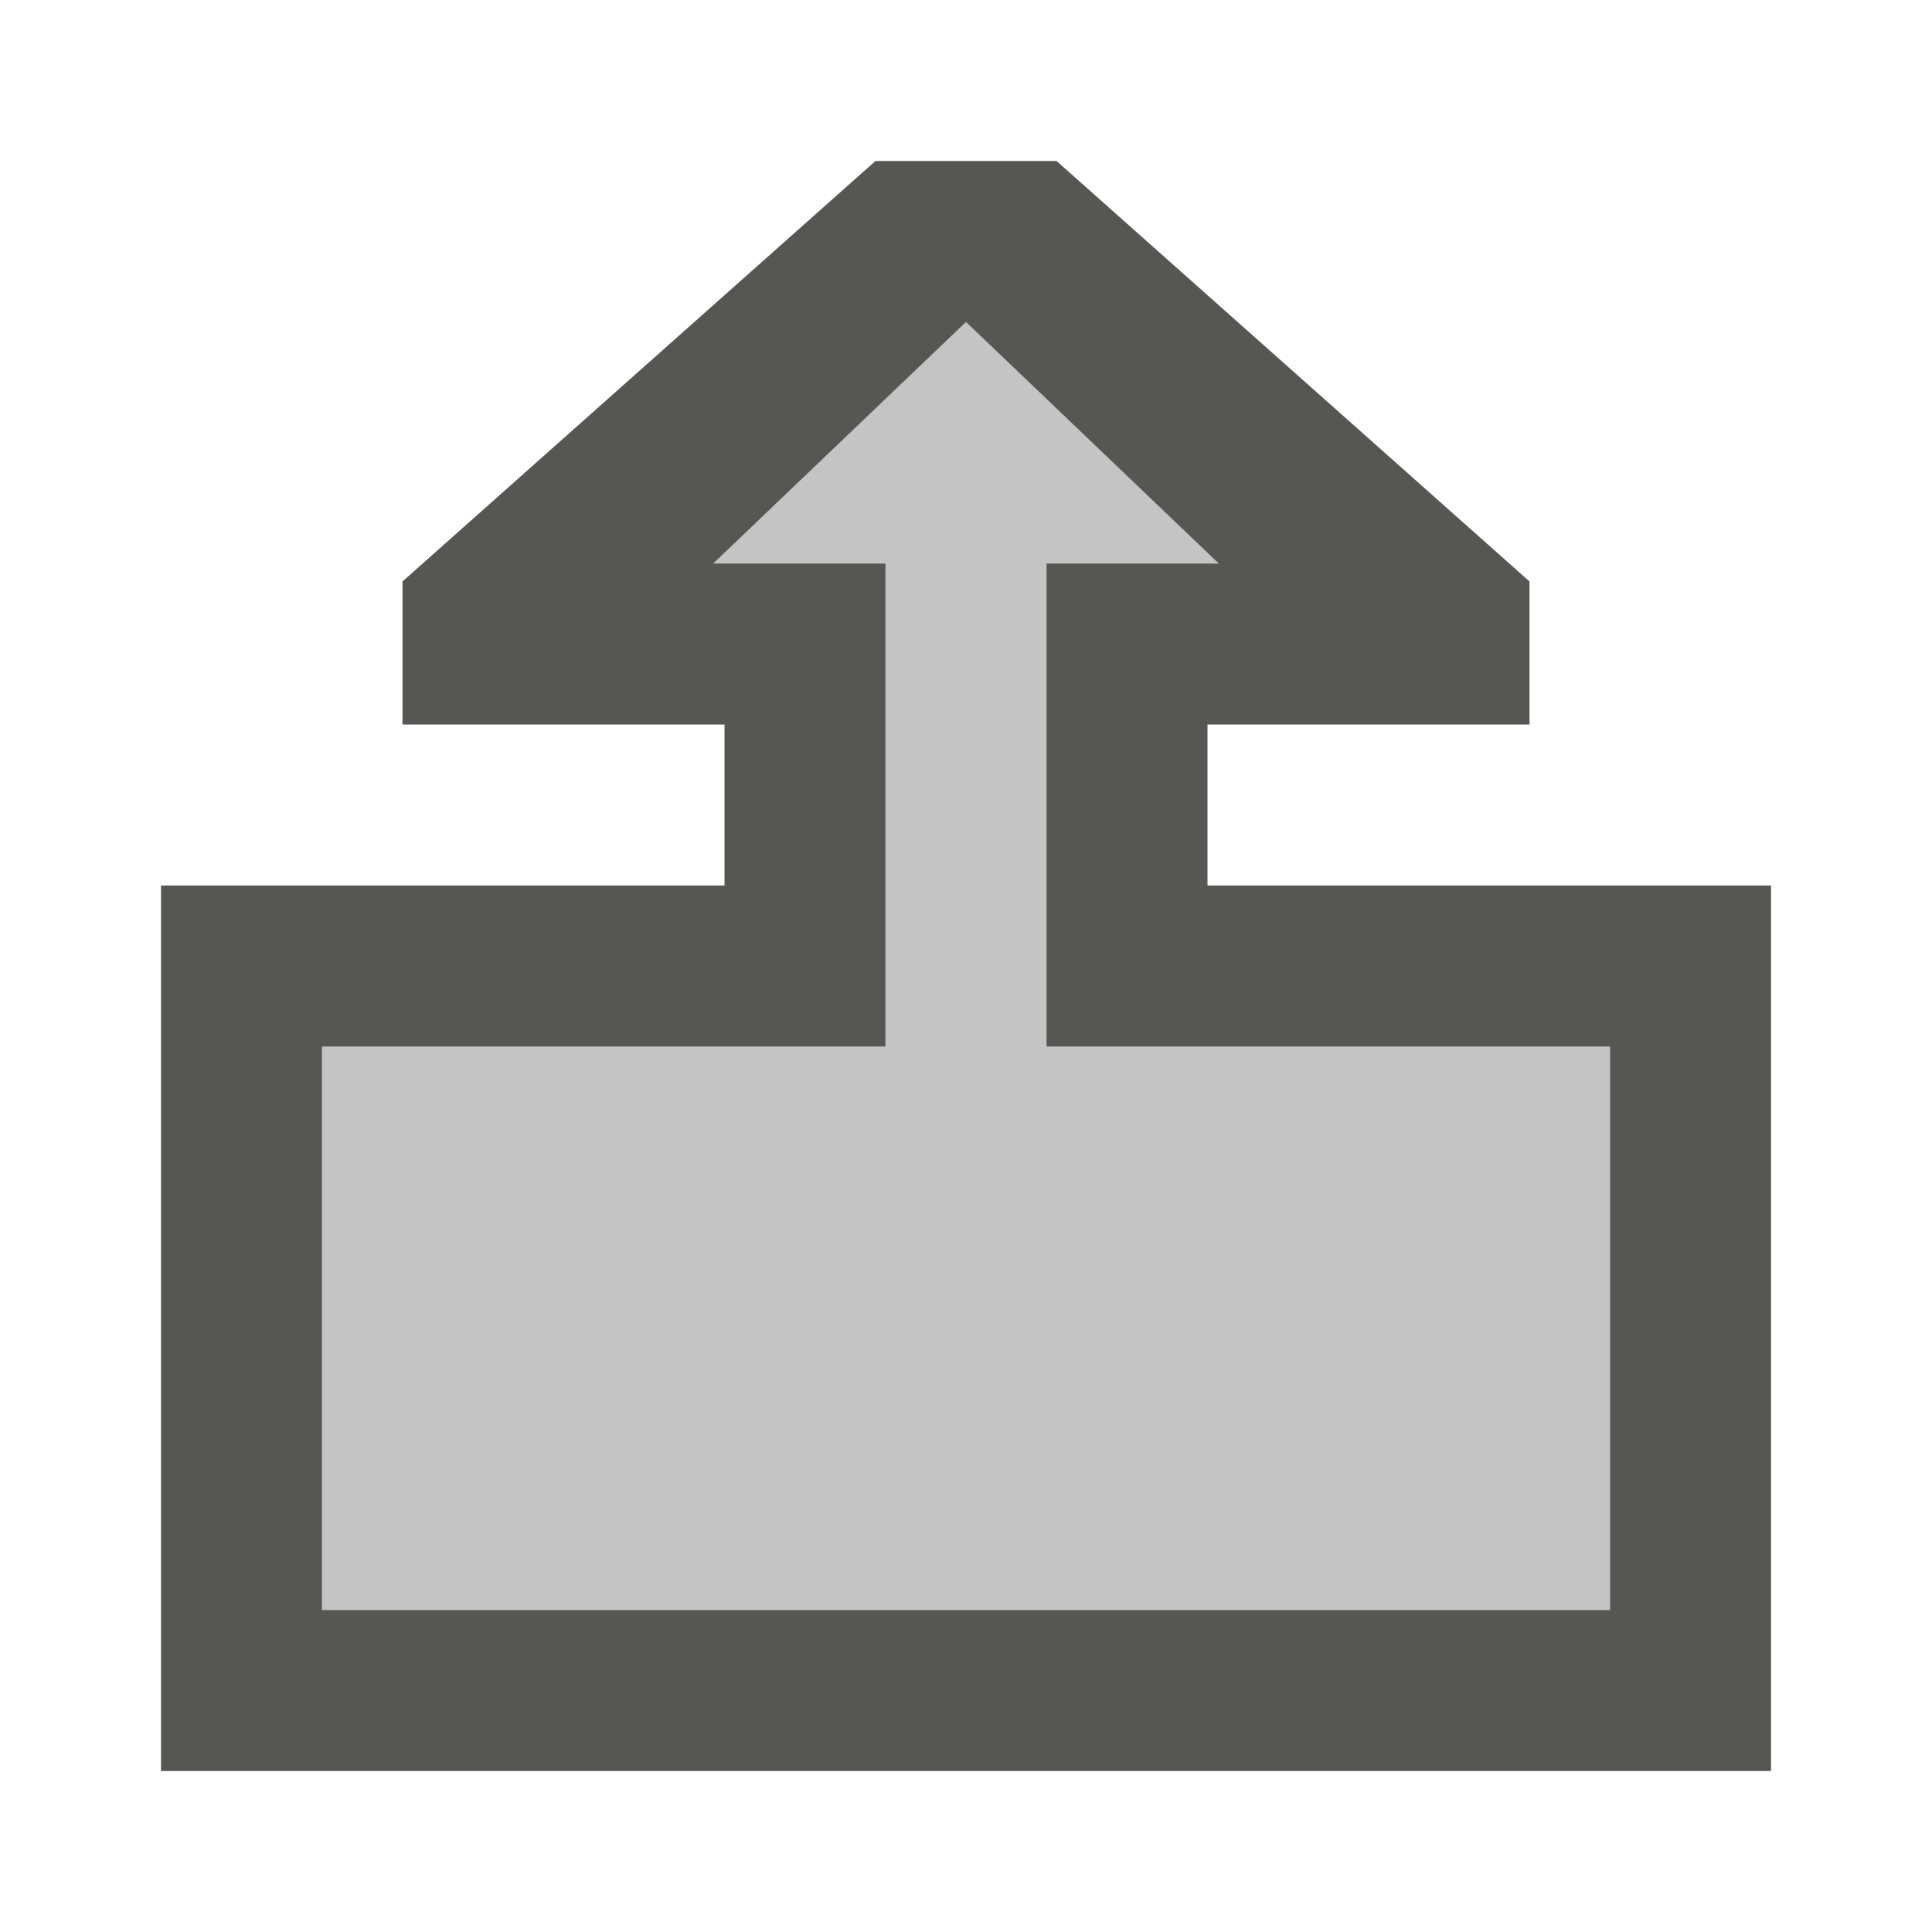
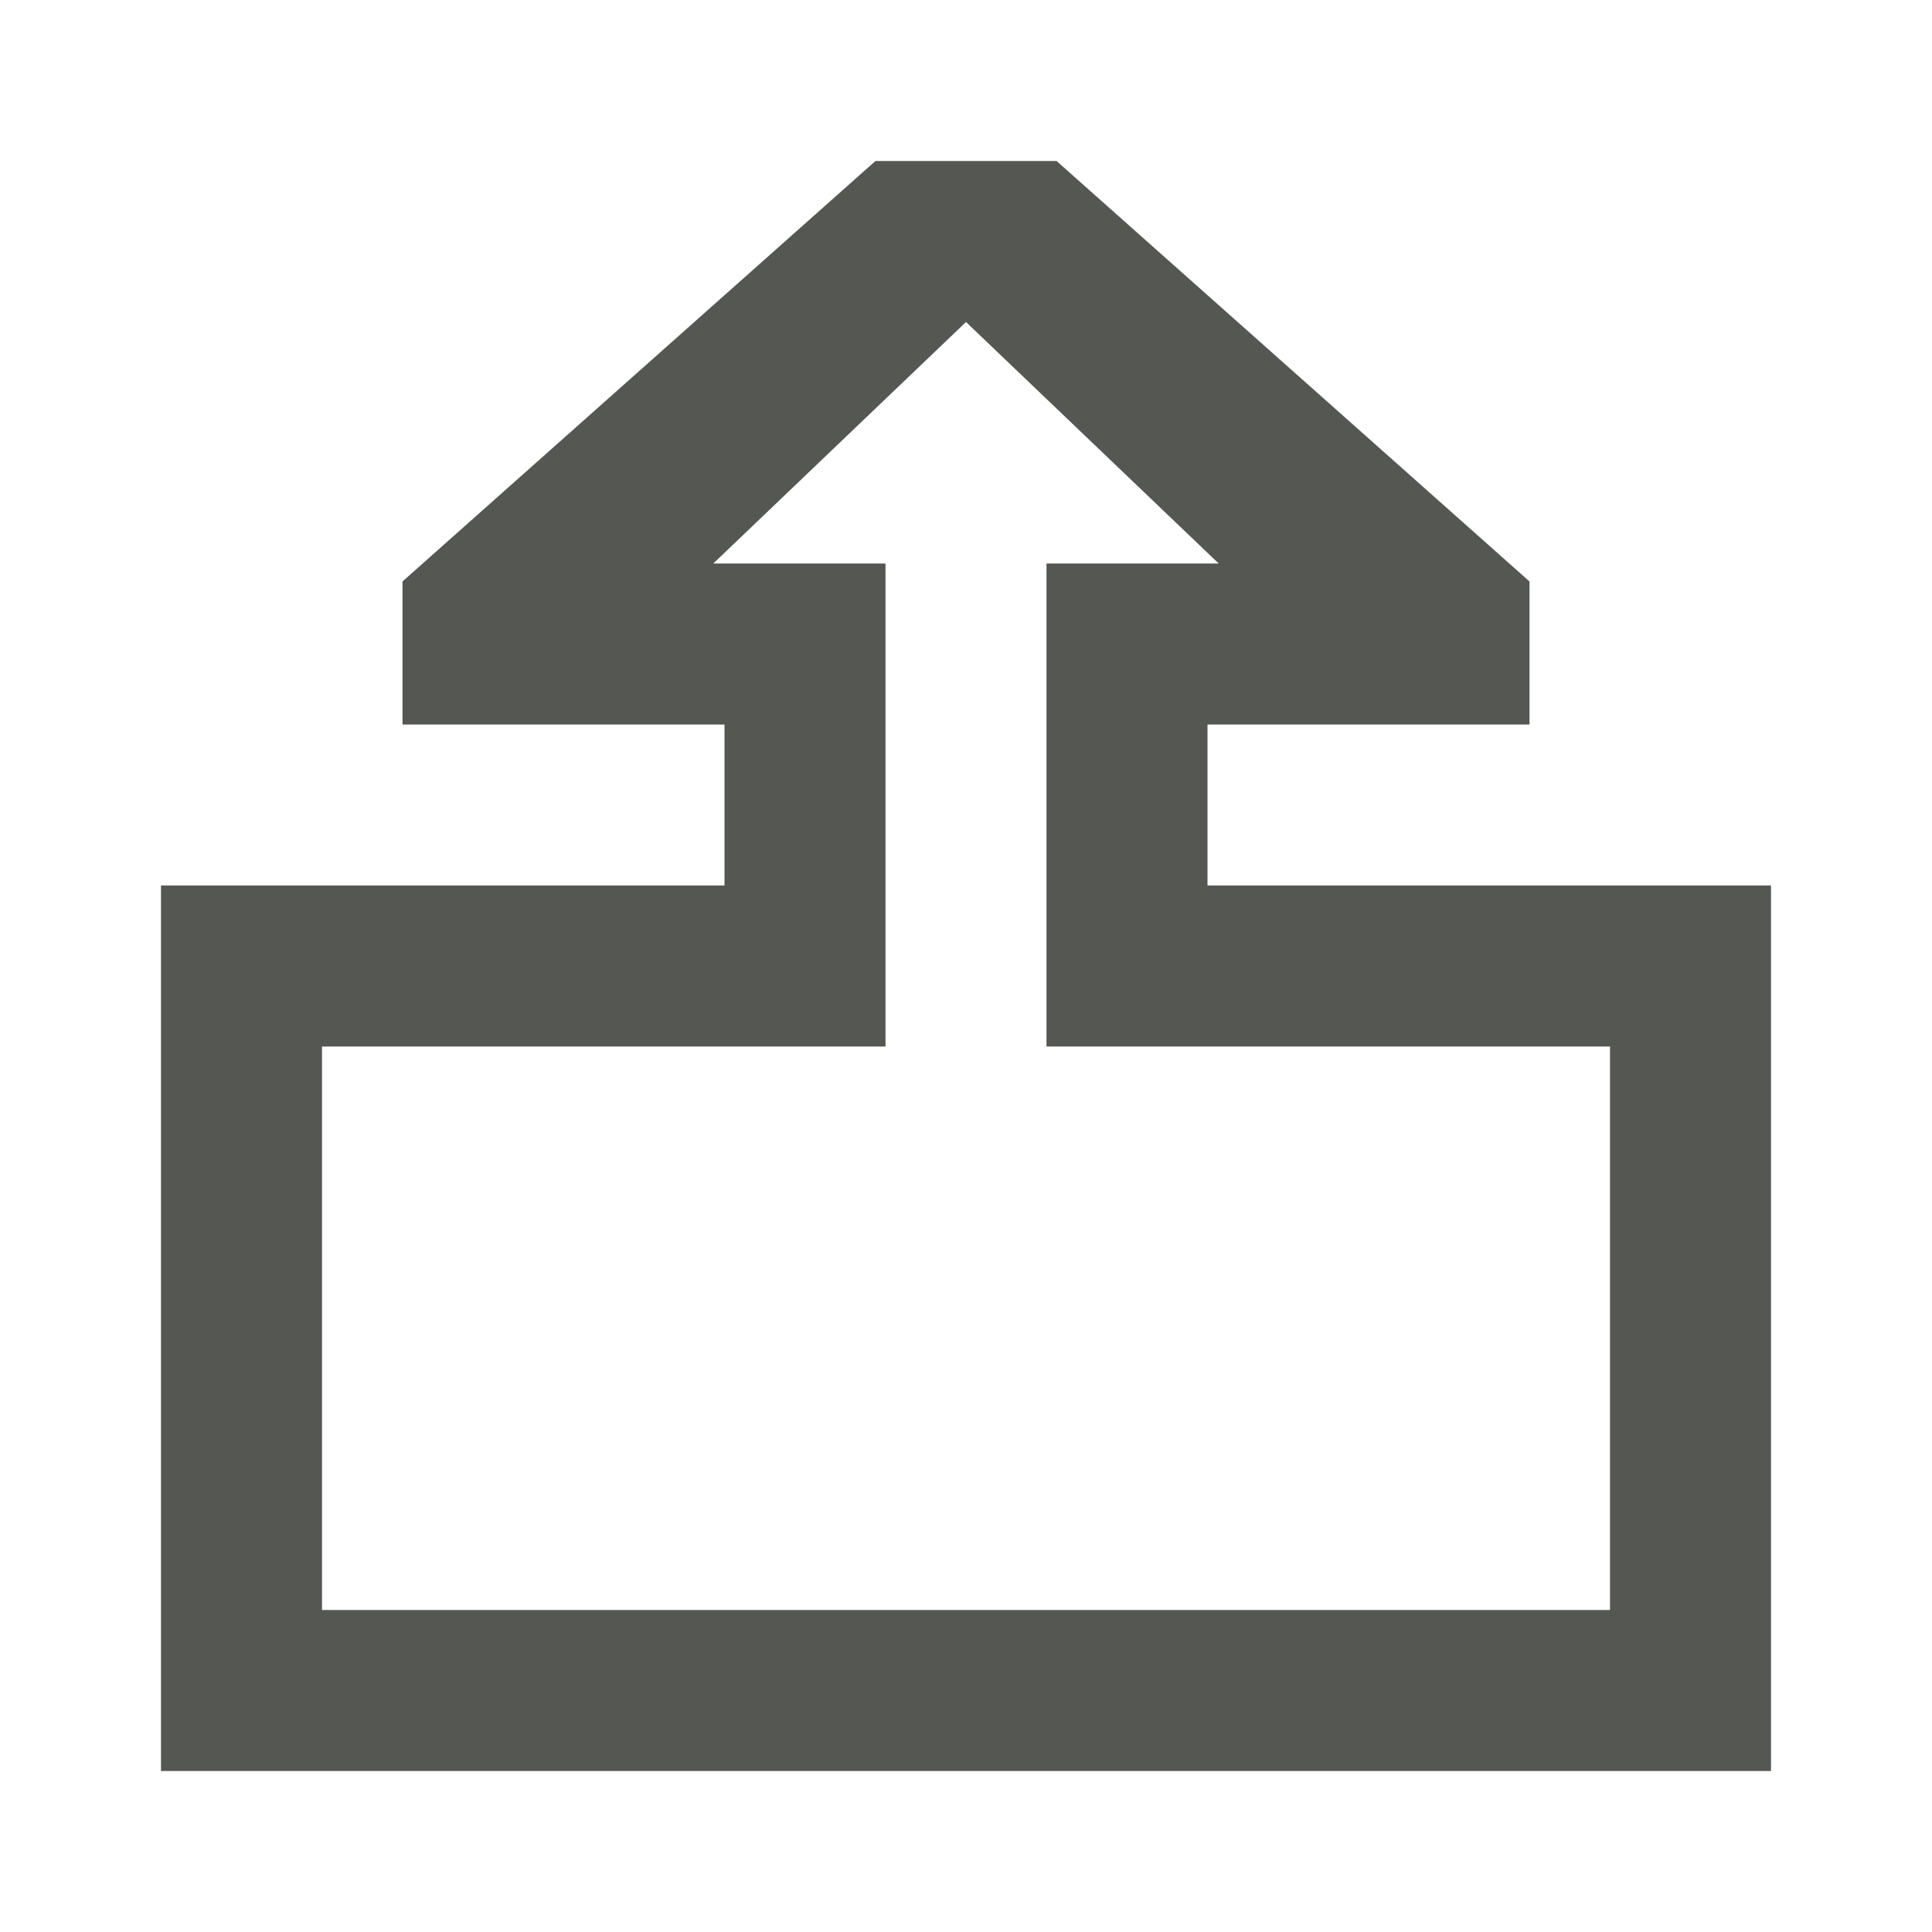
<svg xmlns="http://www.w3.org/2000/svg" viewBox="0 0 24 24">
  <path style="fill:#555753" d="M 2,22 V 11 H 9 V 9 H 5 V 7.223 L 10.875,2 h 2.25 L 19,7.223 V 9 h -4 v 2 h 7 V 22 Z M 4,20 H 20 V 13 H 13 V 7 h 2.139 L 12,4 8.861,7 H 11 v 6 H 4 Z" />
-   <path style="opacity:0.35;fill:#555753" d="m 4,20 v -7 h 7 V 7 H 8.861 L 12,4 15.139,7 H 13 v 6 h 7 v 7 z" />
</svg>